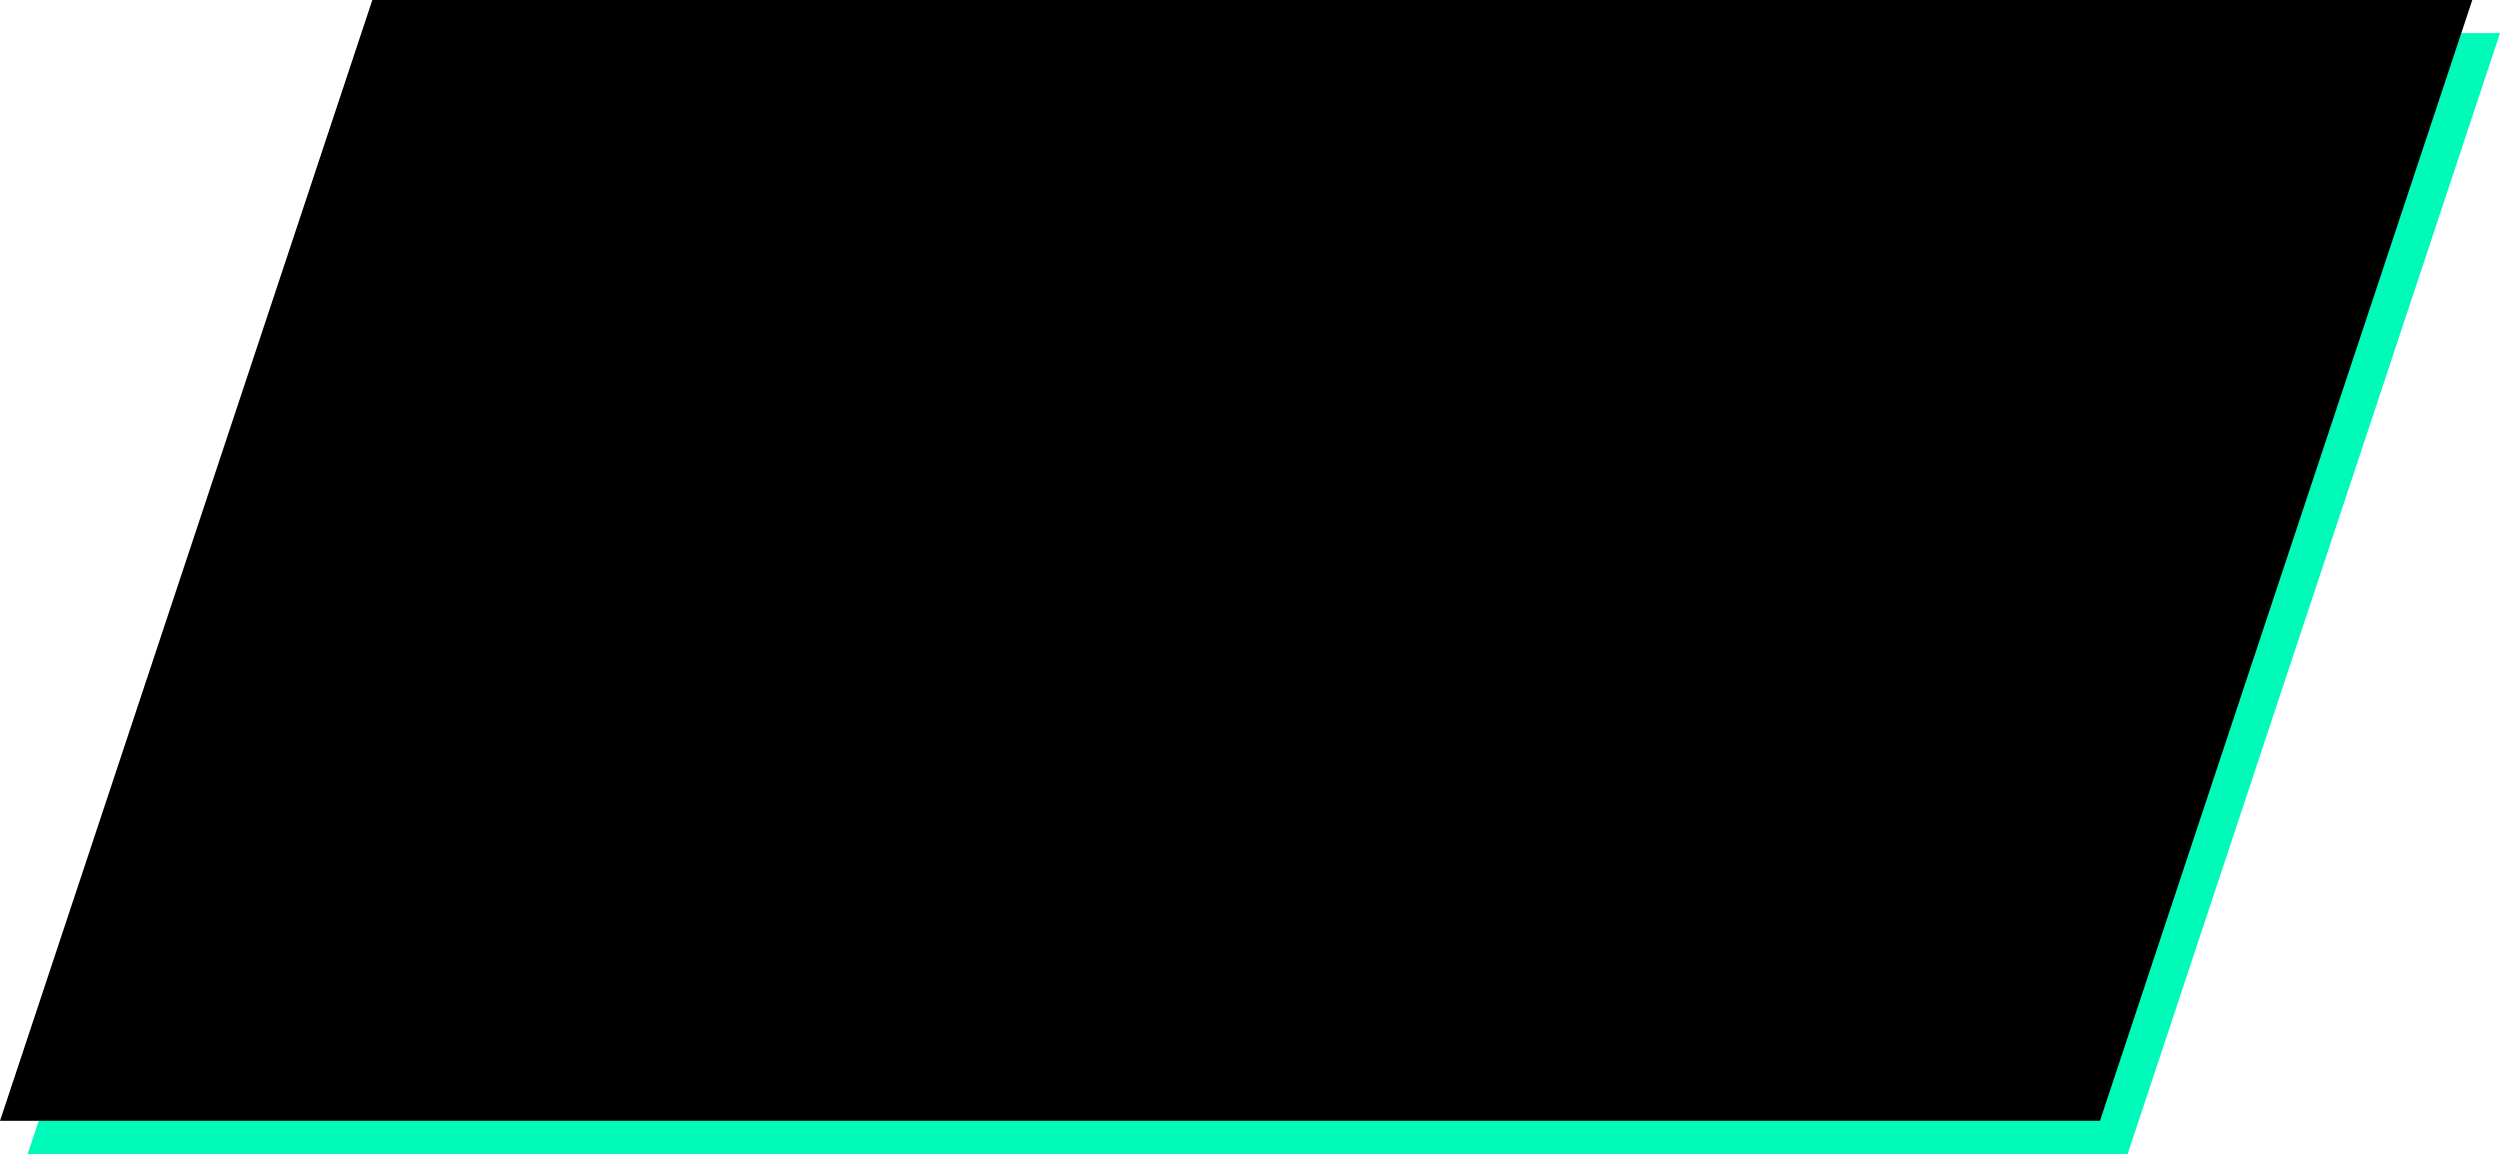
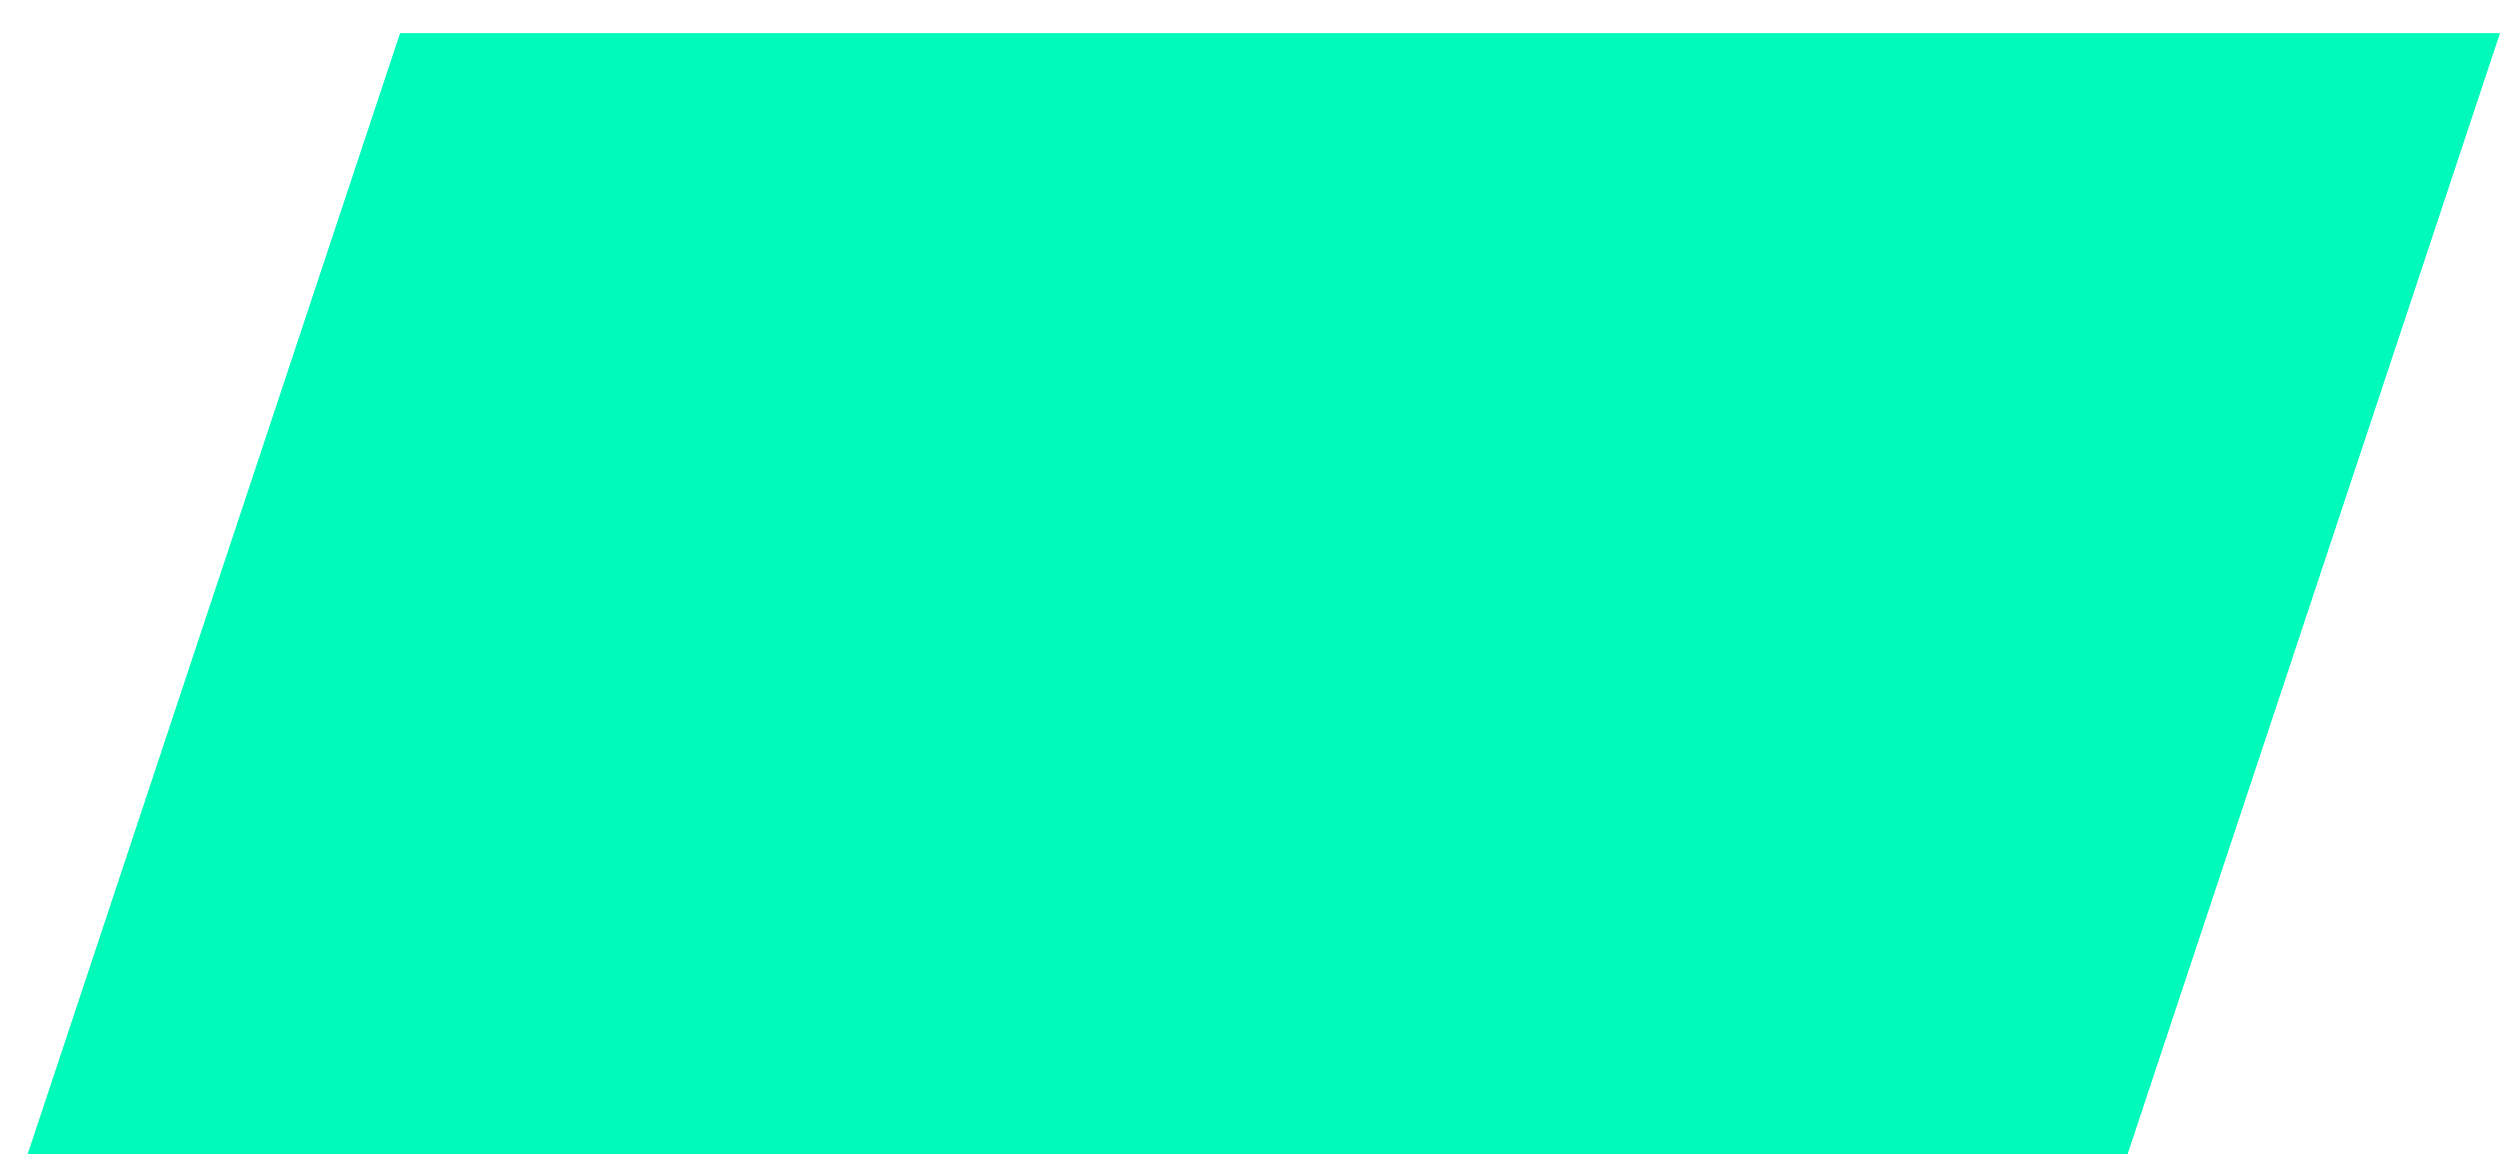
<svg xmlns="http://www.w3.org/2000/svg" id="ambassador03_bg_02.svg" width="1011.66" height="467" viewBox="0 0 1011.66 467">
  <defs>
    <style>
      .cls-1 {
        fill: #00fab9;
        mix-blend-mode: multiply;
      }

      .cls-1, .cls-2 {
        fill-rule: evenodd;
      }
    </style>
  </defs>
  <path id="長方形_2_のコピー_8" data-name="長方形 2 のコピー 8" class="cls-1" d="M660.882,1168.3H1510.66l-150.68,453.58H510.2Z" transform="translate(-499 -1154.88)" />
-   <path id="長方形_2_のコピー_4" data-name="長方形 2 のコピー 4" class="cls-2" d="M649.683,1154.86H1499.46l-150.68,453.58H499Z" transform="translate(-499 -1154.88)" />
</svg>